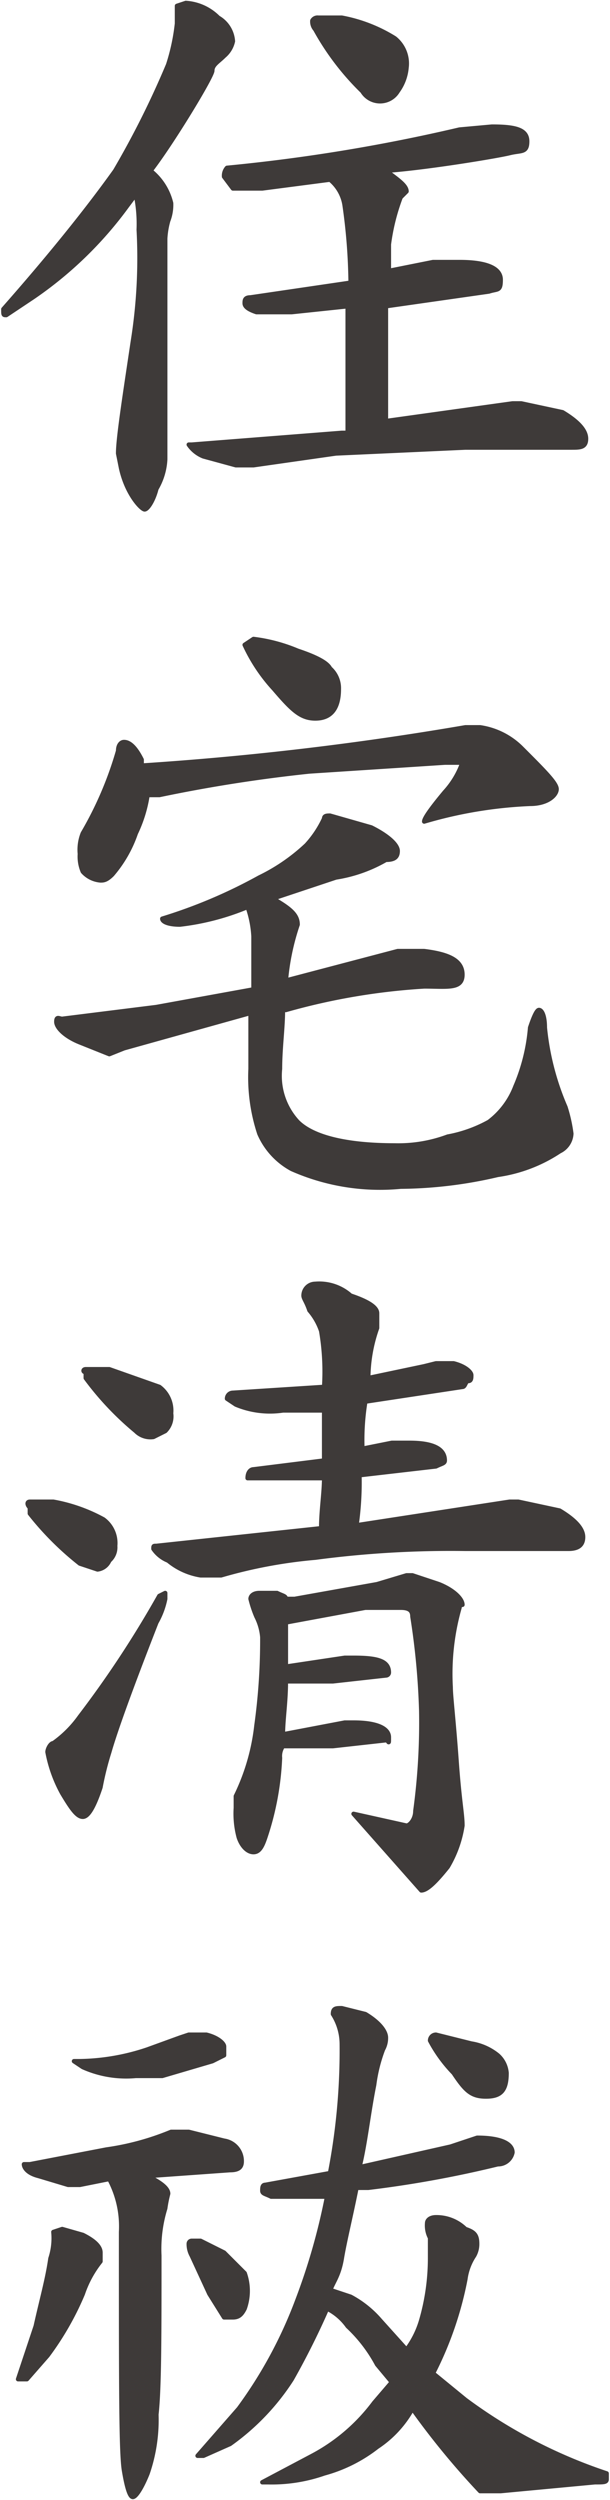
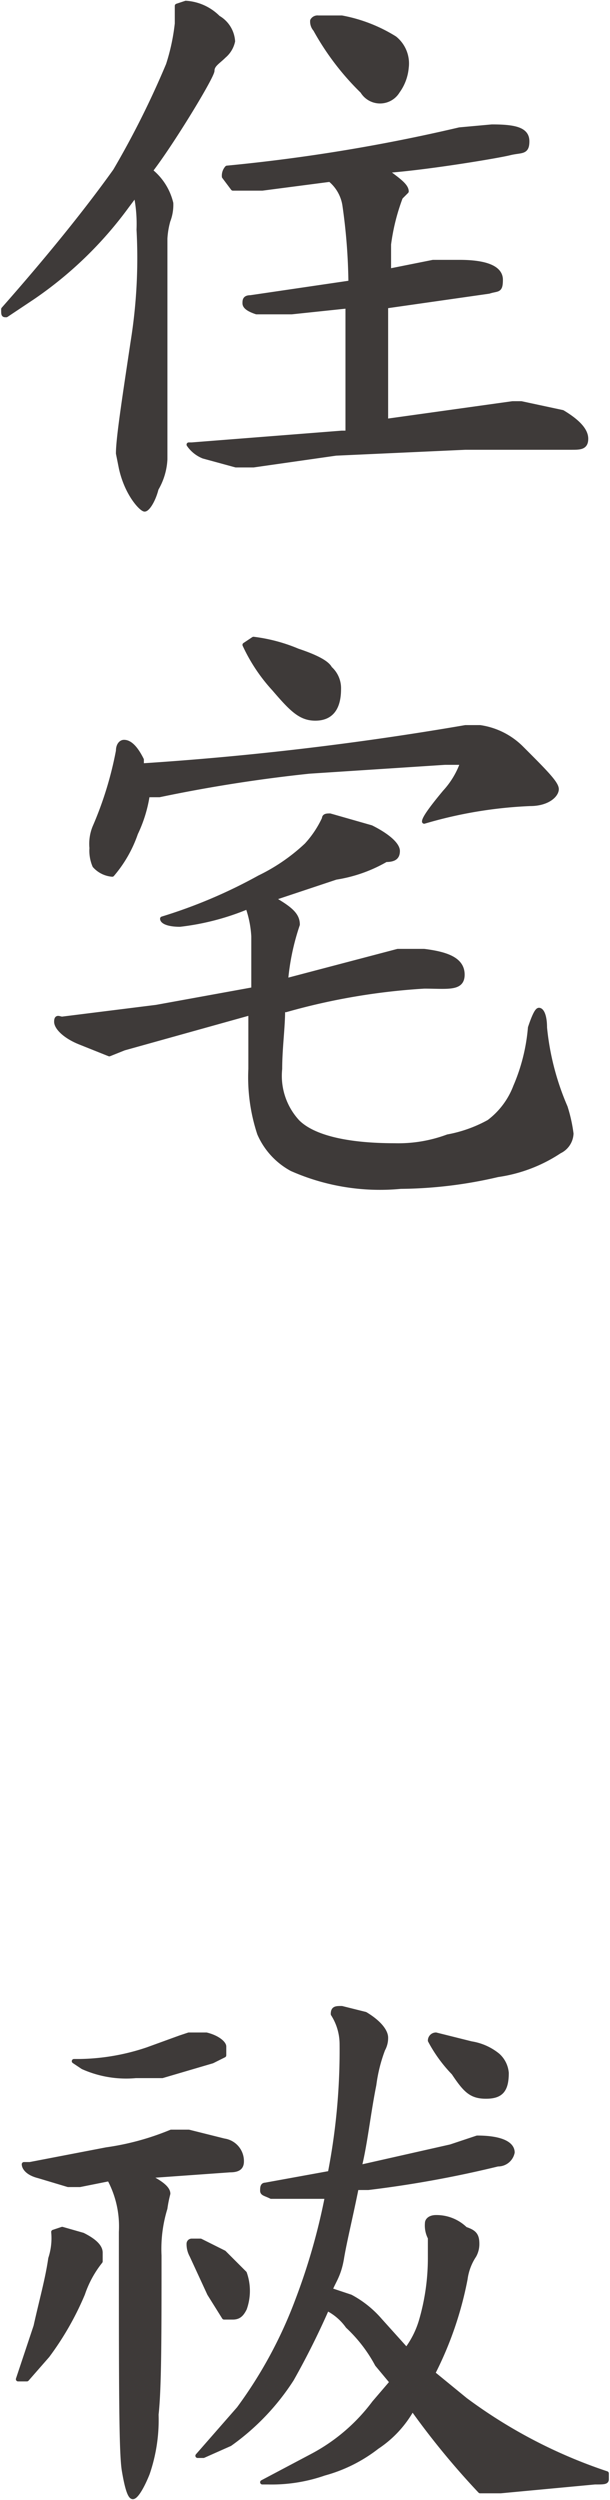
<svg xmlns="http://www.w3.org/2000/svg" width="7.3mm" height="29.9mm" viewBox="0 0 20.7 84.9">
  <defs>
    <style>
      .cls-1 {
        fill: #3e3a39;
        stroke: #3e3a39;
        stroke-linecap: round;
        stroke-linejoin: round;
        stroke-width: 0.15px;
      }
    </style>
  </defs>
  <title>kitou3_txt3-2</title>
  <g id="レイヤー_2" data-name="レイヤー 2">
    <g id="文字">
      <path class="cls-1" d="M6.3.1A1.7,1.7,0,0,1,7.4.6a1,1,0,0,1,.5.8.9.9,0,0,1-.3.5c-.2.2-.4.3-.4.5S5.8,4.9,5.1,5.8a2,2,0,0,1,.7,1.1,1.5,1.5,0,0,1-.1.6,2.8,2.8,0,0,0-.1.6v7.5a2.2,2.2,0,0,1-.3,1c-.1.4-.3.7-.4.7s-.6-.5-.8-1.4L4,15.4c0-.5.2-1.8.5-3.8a17.9,17.9,0,0,0,.2-3.8,4.9,4.9,0,0,0-.1-1.2L4.3,7a13.1,13.1,0,0,1-3.2,3.1l-.9.6c-.1,0-.1,0-.1-.2C1.6,8.8,2.9,7.2,3.9,5.8A30.2,30.2,0,0,0,5.7,2.2,7,7,0,0,0,6,.8V.2ZM16.7,4.3c.8,0,1.2.1,1.2.5s-.2.3-.6.4-2.8.5-4.2.6c.4.3.7.5.7.7l-.2.2a7.1,7.1,0,0,0-.4,1.6v.9l1.5-.3h.9c.9,0,1.4.2,1.4.6s-.1.3-.4.4l-3.5.5v3.9l4.3-.6h.3l1.4.3c.5.3.8.6.8.9s-.2.3-.5.3H15.8l-4.4.2-2.8.4H8l-1.1-.3a1.1,1.1,0,0,1-.5-.4h.1l5.1-.4h.2V10.4l-1.9.2H8.7c-.3-.1-.4-.2-.4-.3s0-.2.2-.2l3.4-.5a19.7,19.7,0,0,0-.2-2.6,1.4,1.4,0,0,0-.5-.9l-2.3.3h-1L7.6,6a.4.4,0,0,1,.1-.3,59.2,59.2,0,0,0,7.9-1.3ZM10.8.6h.8a5.2,5.2,0,0,1,1.8.7,1.1,1.1,0,0,1,.4,1,1.6,1.6,0,0,1-.3.8.7.7,0,0,1-1.2,0,9,9,0,0,1-1.6-2.1.4.4,0,0,1-.1-.3A.2.2,0,0,1,10.8.6Z" />
-       <path class="cls-1" d="M11.2,27.7l1.4.4c.6.3.9.6.9.8s-.1.3-.4.3a4.9,4.9,0,0,1-1.7.6l-1.5.5-.6.2a.1.1,0,0,0,.1.1c.5.3.7.5.7.8a8.1,8.1,0,0,0-.4,1.9l3.8-1h.9c.8.1,1.3.3,1.3.8s-.5.4-1.3.4a22,22,0,0,0-4.7.8H9.6c0,.6-.1,1.3-.1,2a2.3,2.3,0,0,0,.6,1.8c.5.5,1.6.8,3.3.8a4.8,4.8,0,0,0,1.8-.3,4.6,4.6,0,0,0,1.4-.5,2.7,2.7,0,0,0,.9-1.2,6.4,6.4,0,0,0,.5-2q.2-.6.3-.6c.1,0,.2.2.2.6a9,9,0,0,0,.7,2.7,5.1,5.1,0,0,1,.2.9.7.7,0,0,1-.4.6,5.1,5.1,0,0,1-2.1.8,14.9,14.9,0,0,1-3.3.4,7.4,7.4,0,0,1-3.7-.6,2.5,2.5,0,0,1-1.1-1.2,6.1,6.1,0,0,1-.3-2.2V34.4L4.2,35.6l-.5.2-1-.4c-.5-.2-.8-.5-.8-.7s.1-.1.2-.1l3.2-.4,3.3-.6V31.8a3.6,3.6,0,0,0-.2-1,8.5,8.5,0,0,1-2.3.6c-.4,0-.6-.1-.6-.2a17.2,17.2,0,0,0,3.3-1.4,6.4,6.4,0,0,0,1.6-1.1,3.5,3.5,0,0,0,.6-.9C11,27.7,11.1,27.7,11.2,27.7Zm-7-2.5q.3,0,.6.6V26a104.7,104.7,0,0,0,11-1.3h.5a2.5,2.5,0,0,1,1.4.7c.8.8,1.2,1.2,1.2,1.4s-.3.5-.9.5a14.8,14.8,0,0,0-3.6.6h0c0-.1.2-.4.7-1a2.9,2.9,0,0,0,.6-1h-.6l-4.6.3a50.8,50.8,0,0,0-5.1.8H5a4.6,4.6,0,0,1-.4,1.3,4.3,4.3,0,0,1-.8,1.4c-.2.2-.3.2-.4.2a.9.9,0,0,1-.6-.3,1.3,1.3,0,0,1-.1-.6,1.5,1.5,0,0,1,.1-.7A12.2,12.2,0,0,0,4,25.5C4,25.3,4.1,25.2,4.2,25.2Zm4.4-3.5a5.6,5.6,0,0,1,1.5.4c.6.2,1,.4,1.1.6a.9.9,0,0,1,.3.7c0,.7-.3,1-.8,1s-.8-.3-1.4-1a5.8,5.8,0,0,1-1-1.5Z" />
-       <path class="cls-1" d="M1,51h.8a5.6,5.6,0,0,1,1.7.6,1,1,0,0,1,.4.9.6.6,0,0,1-.2.5.5.5,0,0,1-.4.3l-.6-.2A10.2,10.2,0,0,1,1,51.4v-.2C.9,51.1.9,51,1,51Zm4.6,3.1v.2a2.7,2.7,0,0,1-.3.8c-.9,2.3-1.4,3.7-1.6,4.4a10.4,10.4,0,0,0-.3,1.2c-.2.6-.4,1-.6,1s-.4-.3-.7-.8a4.7,4.7,0,0,1-.5-1.4c0-.1.1-.3.2-.3a3.8,3.8,0,0,0,.9-.9,35.2,35.2,0,0,0,2.7-4.1ZM2.9,46.5h.8l1.7.6a1,1,0,0,1,.4.9.7.7,0,0,1-.2.6l-.4.2a.7.7,0,0,1-.6-.2,10.2,10.2,0,0,1-1.7-1.8v-.2C2.8,46.6,2.8,46.5,2.9,46.5Zm11.9-.2h.6c.4.1.6.3.6.4s0,.2-.1.2-.1.2-.2.2l-3.3.5a8.1,8.1,0,0,0-.1,1.6l1-.2h.6q1.2,0,1.2.6c0,.1-.1.1-.3.2l-2.6.3a10.3,10.3,0,0,1-.1,1.7l5.2-.8h.3l1.4.3c.5.3.8.6.8.9s-.2.4-.5.4H15.8a34.9,34.9,0,0,0-5.1.3,16.5,16.5,0,0,0-3.2.6H6.8A2.3,2.3,0,0,1,5.7,53a1.1,1.1,0,0,1-.5-.4c0-.1,0-.1.1-.1l5.6-.6h0c0-.6.1-1.2.1-1.7H8.4c0-.2.1-.3.2-.3l2.4-.3V47.9H9.6A3,3,0,0,1,8,47.7l-.3-.2a.2.2,0,0,1,.2-.2l3.1-.2a8.2,8.2,0,0,0-.1-1.9,2.1,2.1,0,0,0-.4-.7c-.1-.3-.2-.4-.2-.5a.4.4,0,0,1,.4-.4,1.6,1.6,0,0,1,1.2.4q.9.3.9.6v.5a5.2,5.2,0,0,0-.3,1.7l1.9-.4Zm-6,7.8h.6c.2.1.3.1.3.2H10l2.8-.5,1-.3H14l.9.3c.5.2.8.5.8.7a.1.1,0,0,0-.1.1,8.2,8.2,0,0,0-.3,2.7c0,.3.1,1.1.2,2.5s.2,1.8.2,2.2a3.9,3.9,0,0,1-.5,1.4c-.4.5-.7.8-.9.8L12,61.6h0l1.8.4c.1,0,.3-.2.3-.5a22.2,22.2,0,0,0,.2-3.4,25,25,0,0,0-.3-3.2c0-.2-.1-.3-.4-.3H12.4l-2.7.5v1.5l2-.3H12c.8,0,1.2.1,1.2.5a.1.1,0,0,1-.1.1l-1.8.2H9.7c0,.7-.1,1.3-.1,1.8l2.1-.4H12c.8,0,1.2.2,1.2.5s0,.1-.1.1l-1.8.2H9.6a.6.6,0,0,0-.1.4A9.8,9.8,0,0,1,9,62.4c-.1.3-.2.5-.4.5s-.4-.2-.5-.5a3.1,3.1,0,0,1-.1-1V61a7.3,7.3,0,0,0,.7-2.4,21.1,21.1,0,0,0,.2-3,1.9,1.9,0,0,0-.2-.7,3.9,3.9,0,0,1-.2-.6C8.5,54.2,8.6,54.1,8.8,54.1Z" />
+       <path class="cls-1" d="M11.2,27.7l1.4.4c.6.3.9.6.9.8s-.1.3-.4.3a4.9,4.9,0,0,1-1.7.6l-1.5.5-.6.2a.1.1,0,0,0,.1.1c.5.3.7.5.7.8a8.1,8.1,0,0,0-.4,1.9l3.8-1h.9c.8.1,1.3.3,1.3.8s-.5.4-1.3.4a22,22,0,0,0-4.7.8H9.6c0,.6-.1,1.3-.1,2a2.3,2.3,0,0,0,.6,1.8c.5.5,1.6.8,3.3.8a4.8,4.8,0,0,0,1.8-.3,4.6,4.6,0,0,0,1.4-.5,2.7,2.7,0,0,0,.9-1.2,6.4,6.4,0,0,0,.5-2q.2-.6.3-.6c.1,0,.2.2.2.6a9,9,0,0,0,.7,2.7,5.1,5.1,0,0,1,.2.9.7.7,0,0,1-.4.6,5.1,5.1,0,0,1-2.1.8,14.9,14.9,0,0,1-3.3.4,7.4,7.4,0,0,1-3.7-.6,2.5,2.5,0,0,1-1.1-1.2,6.1,6.1,0,0,1-.3-2.2V34.4L4.2,35.6l-.5.2-1-.4c-.5-.2-.8-.5-.8-.7s.1-.1.2-.1l3.2-.4,3.3-.6V31.8a3.6,3.6,0,0,0-.2-1,8.5,8.5,0,0,1-2.3.6c-.4,0-.6-.1-.6-.2a17.2,17.2,0,0,0,3.3-1.4,6.4,6.4,0,0,0,1.6-1.1,3.5,3.5,0,0,0,.6-.9C11,27.7,11.1,27.7,11.2,27.7Zm-7-2.5q.3,0,.6.6V26a104.7,104.7,0,0,0,11-1.3h.5a2.5,2.5,0,0,1,1.4.7c.8.8,1.2,1.2,1.2,1.4s-.3.5-.9.5a14.8,14.8,0,0,0-3.6.6h0c0-.1.2-.4.7-1a2.9,2.9,0,0,0,.6-1h-.6l-4.6.3a50.8,50.8,0,0,0-5.1.8H5a4.6,4.6,0,0,1-.4,1.3,4.3,4.3,0,0,1-.8,1.4a.9.9,0,0,1-.6-.3,1.3,1.3,0,0,1-.1-.6,1.5,1.5,0,0,1,.1-.7A12.2,12.2,0,0,0,4,25.5C4,25.3,4.1,25.2,4.2,25.2Zm4.4-3.5a5.6,5.6,0,0,1,1.5.4c.6.2,1,.4,1.1.6a.9.9,0,0,1,.3.7c0,.7-.3,1-.8,1s-.8-.3-1.4-1a5.8,5.8,0,0,1-1-1.5Z" />
      <path class="cls-1" d="M2.1,75.7l.7.2q.6.3.6.6v.3a3.6,3.6,0,0,0-.6,1.1A10,10,0,0,1,1.6,80l-.7.8H.6L1.2,79c.2-.9.4-1.6.5-2.3a2.2,2.2,0,0,0,.1-.9Zm4.3-3.3,1.2.3a.7.7,0,0,1,.6.7c0,.2-.1.3-.4.3L5,73.9c.4.2.7.4.7.6a4.3,4.3,0,0,0-.1.5,4.7,4.7,0,0,0-.2,1.6c0,2.7,0,4.5-.1,5.4A5.6,5.6,0,0,1,5,84c-.2.5-.4.8-.5.8s-.2-.3-.3-.9-.1-2.8-.1-8.1A3.4,3.4,0,0,0,3.7,74l-1,.2H2.3l-1-.3c-.4-.1-.5-.3-.5-.4H1L3.6,73a9,9,0,0,0,2.2-.6Zm0-3.3H7c.4.1.6.3.6.4v.3l-.4.2-1.7.5H4.6a3.6,3.6,0,0,1-1.8-.3L2.5,70h.2A7.5,7.5,0,0,0,5,69.6l1.1-.4Zm.1,7h.3l.8.4.7.7a1.8,1.8,0,0,1,0,1.2c-.1.2-.2.3-.4.3H7.6l-.5-.8-.6-1.3a.8.8,0,0,1-.1-.4A.1.1,0,0,1,6.5,76.1Zm9.7-3.5c.8,0,1.2.2,1.2.5a.5.5,0,0,1-.5.4,37.3,37.3,0,0,1-4.4.8h-.4c-.2,1-.4,1.8-.5,2.4s-.3.8-.4,1.1h.1l.6.2a3.5,3.5,0,0,1,1,.8l.9,1a3.1,3.1,0,0,0,.5-1,7.6,7.6,0,0,0,.3-2.1v-.7a.9.9,0,0,1-.1-.5c0-.1.1-.2.3-.2a1.4,1.4,0,0,1,1,.4c.3.1.4.2.4.5a.8.8,0,0,1-.1.4,1.9,1.9,0,0,0-.3.8,12,12,0,0,1-1.1,3.2l1.1.9a17.1,17.1,0,0,0,4.8,2.5v.2c0,.1-.1.1-.4.1l-3.2.3h-.7A26.6,26.6,0,0,1,14,81.8a3.7,3.7,0,0,1-1.2,1.3A5.1,5.1,0,0,1,11,84a5.4,5.4,0,0,1-1.9.3H8.9l1.7-.9a6.3,6.3,0,0,0,2.1-1.8l.6-.7-.5-.6a5,5,0,0,0-1-1.3,1.9,1.9,0,0,0-.7-.6,26.8,26.8,0,0,1-1.2,2.4A8,8,0,0,1,7.8,83l-.9.4H6.7l1.4-1.6a15.1,15.1,0,0,0,2-3.7,21.4,21.4,0,0,0,1-3.5H9.2c-.2-.1-.3-.1-.3-.2s0-.2.1-.2l2.2-.4a21.8,21.8,0,0,0,.4-4.4,1.9,1.9,0,0,0-.3-1c0-.2.1-.2.3-.2l.8.2c.5.3.7.6.7.8a.8.8,0,0,1-.1.4,5.3,5.3,0,0,0-.3,1.2c-.2,1-.3,2-.5,2.8l3.1-.7Zm-1.4-3.5,1.2.3a1.9,1.9,0,0,1,.9.4.9.9,0,0,1,.3.6c0,.6-.2.8-.7.8s-.7-.2-1.1-.8a4.8,4.8,0,0,1-.8-1.1A.2.2,0,0,1,14.8,69.1Z" />
    </g>
  </g>
</svg>